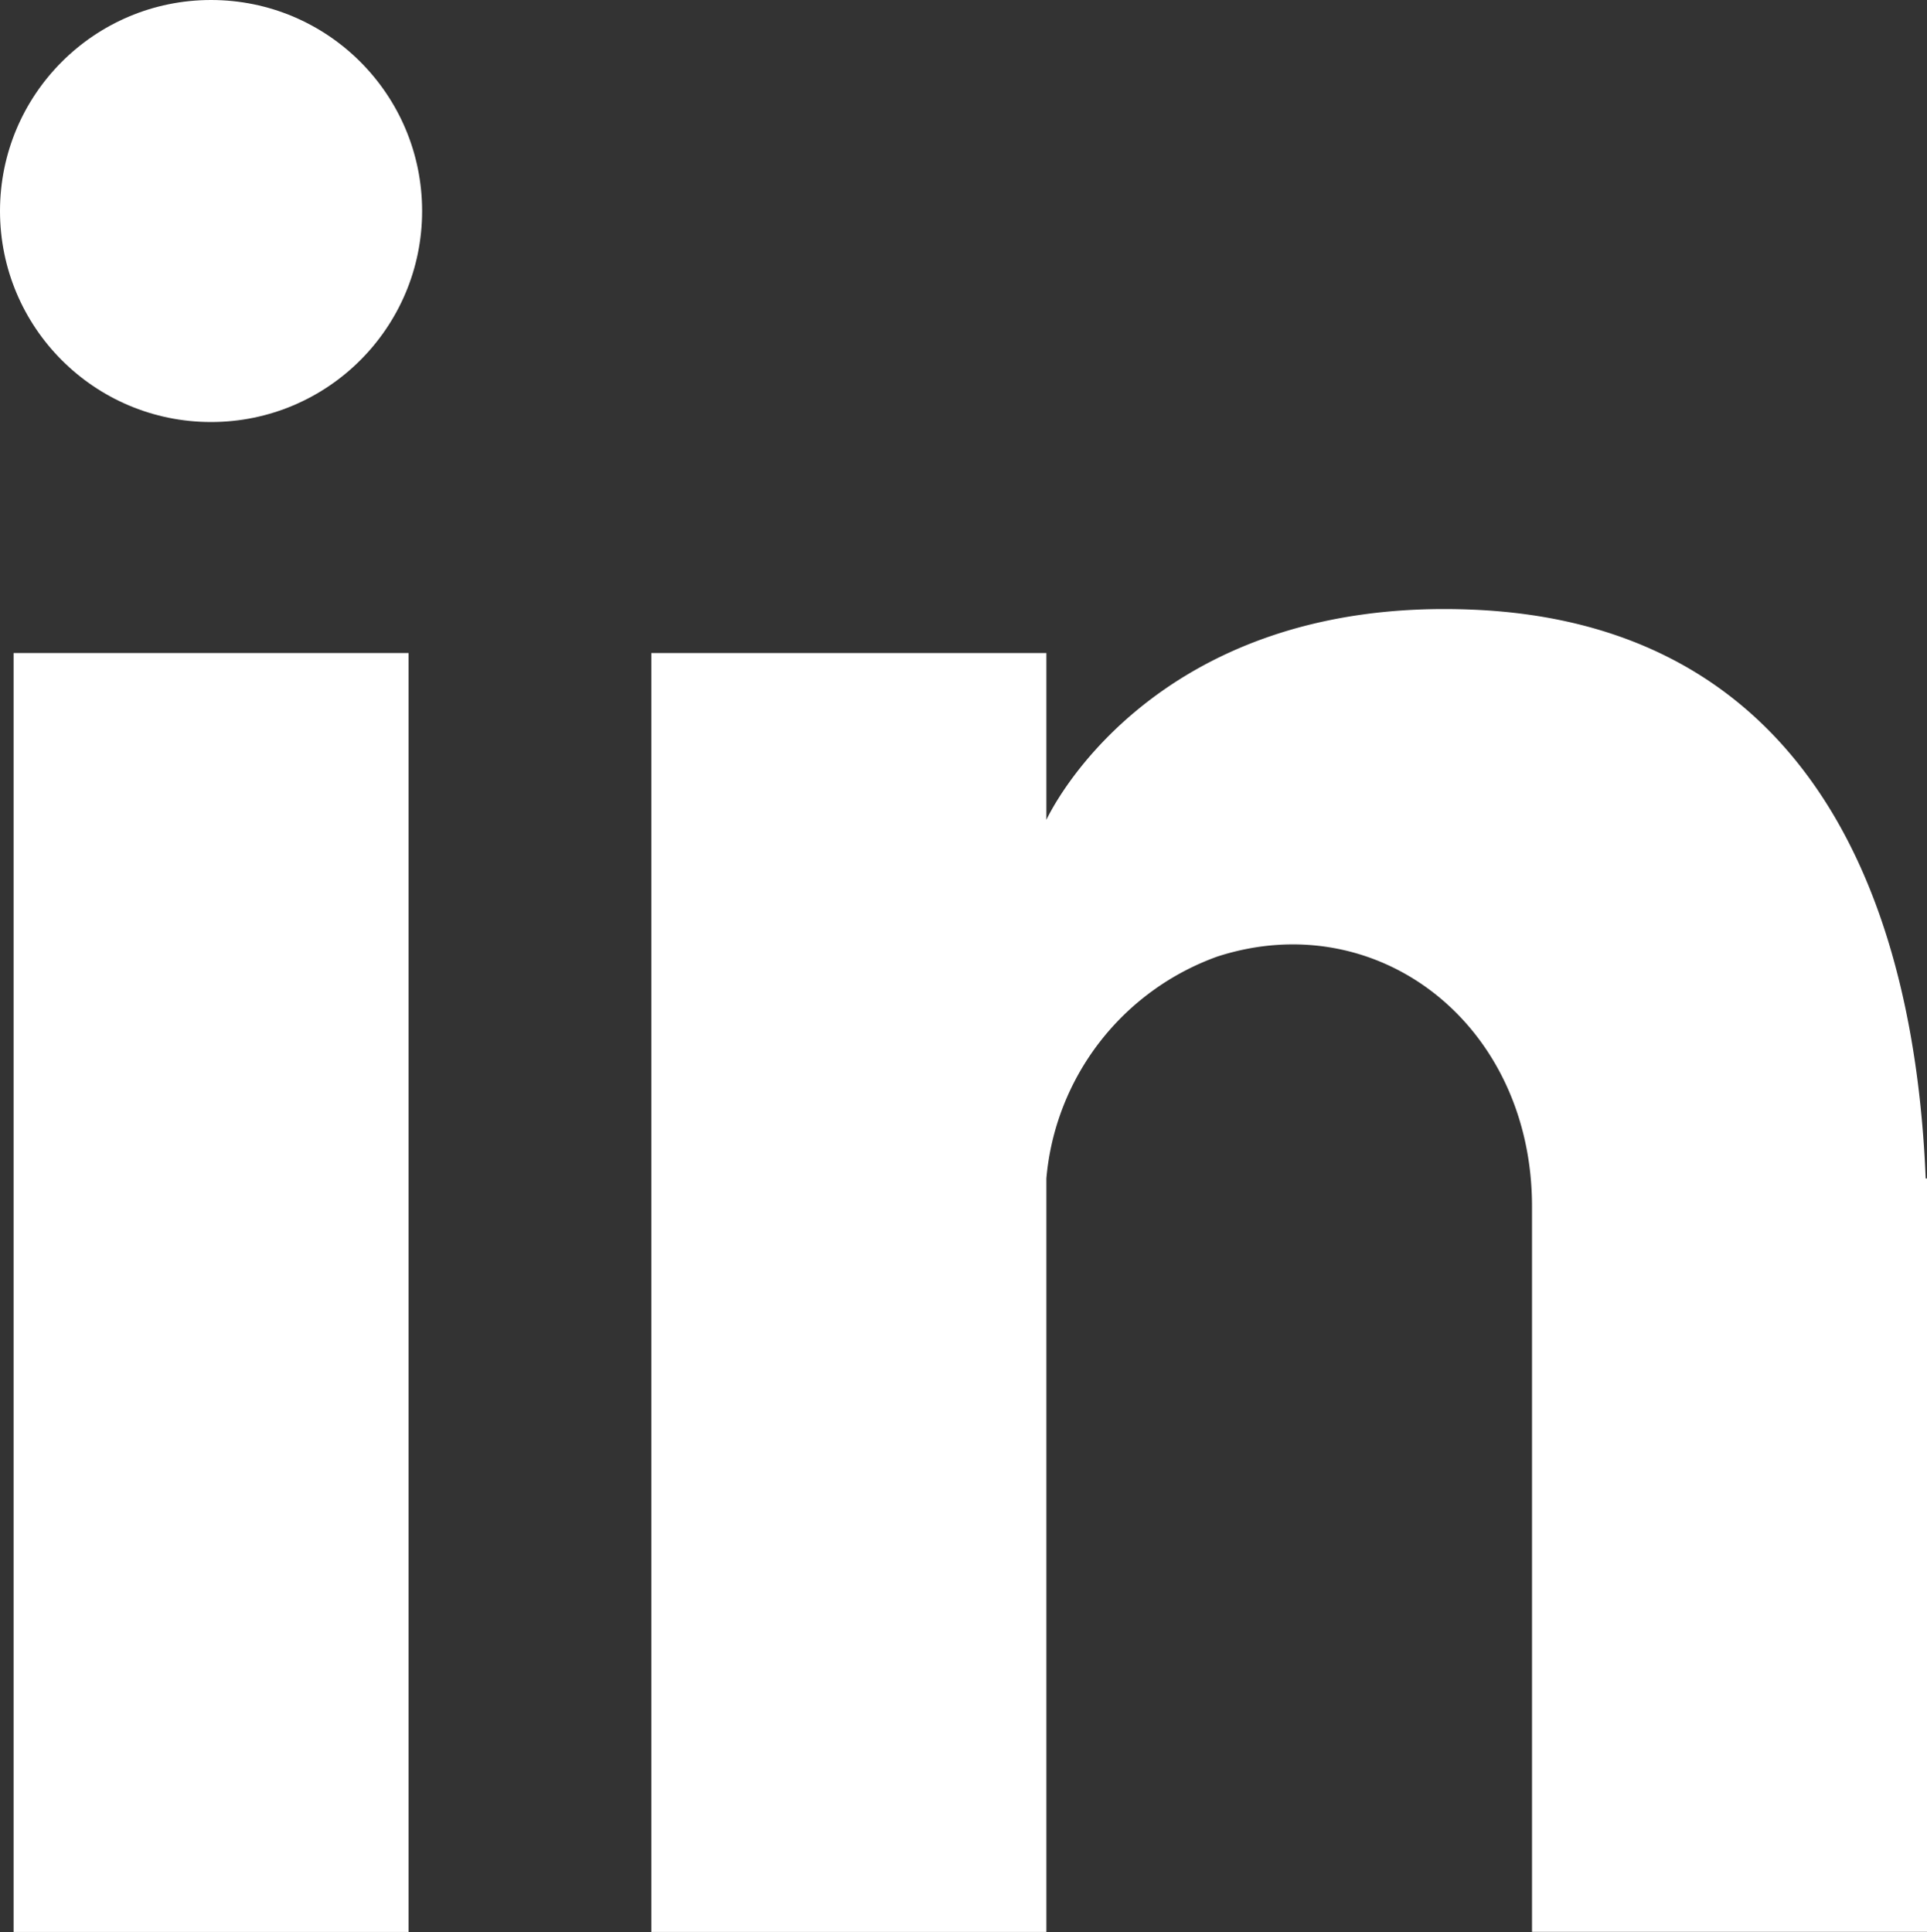
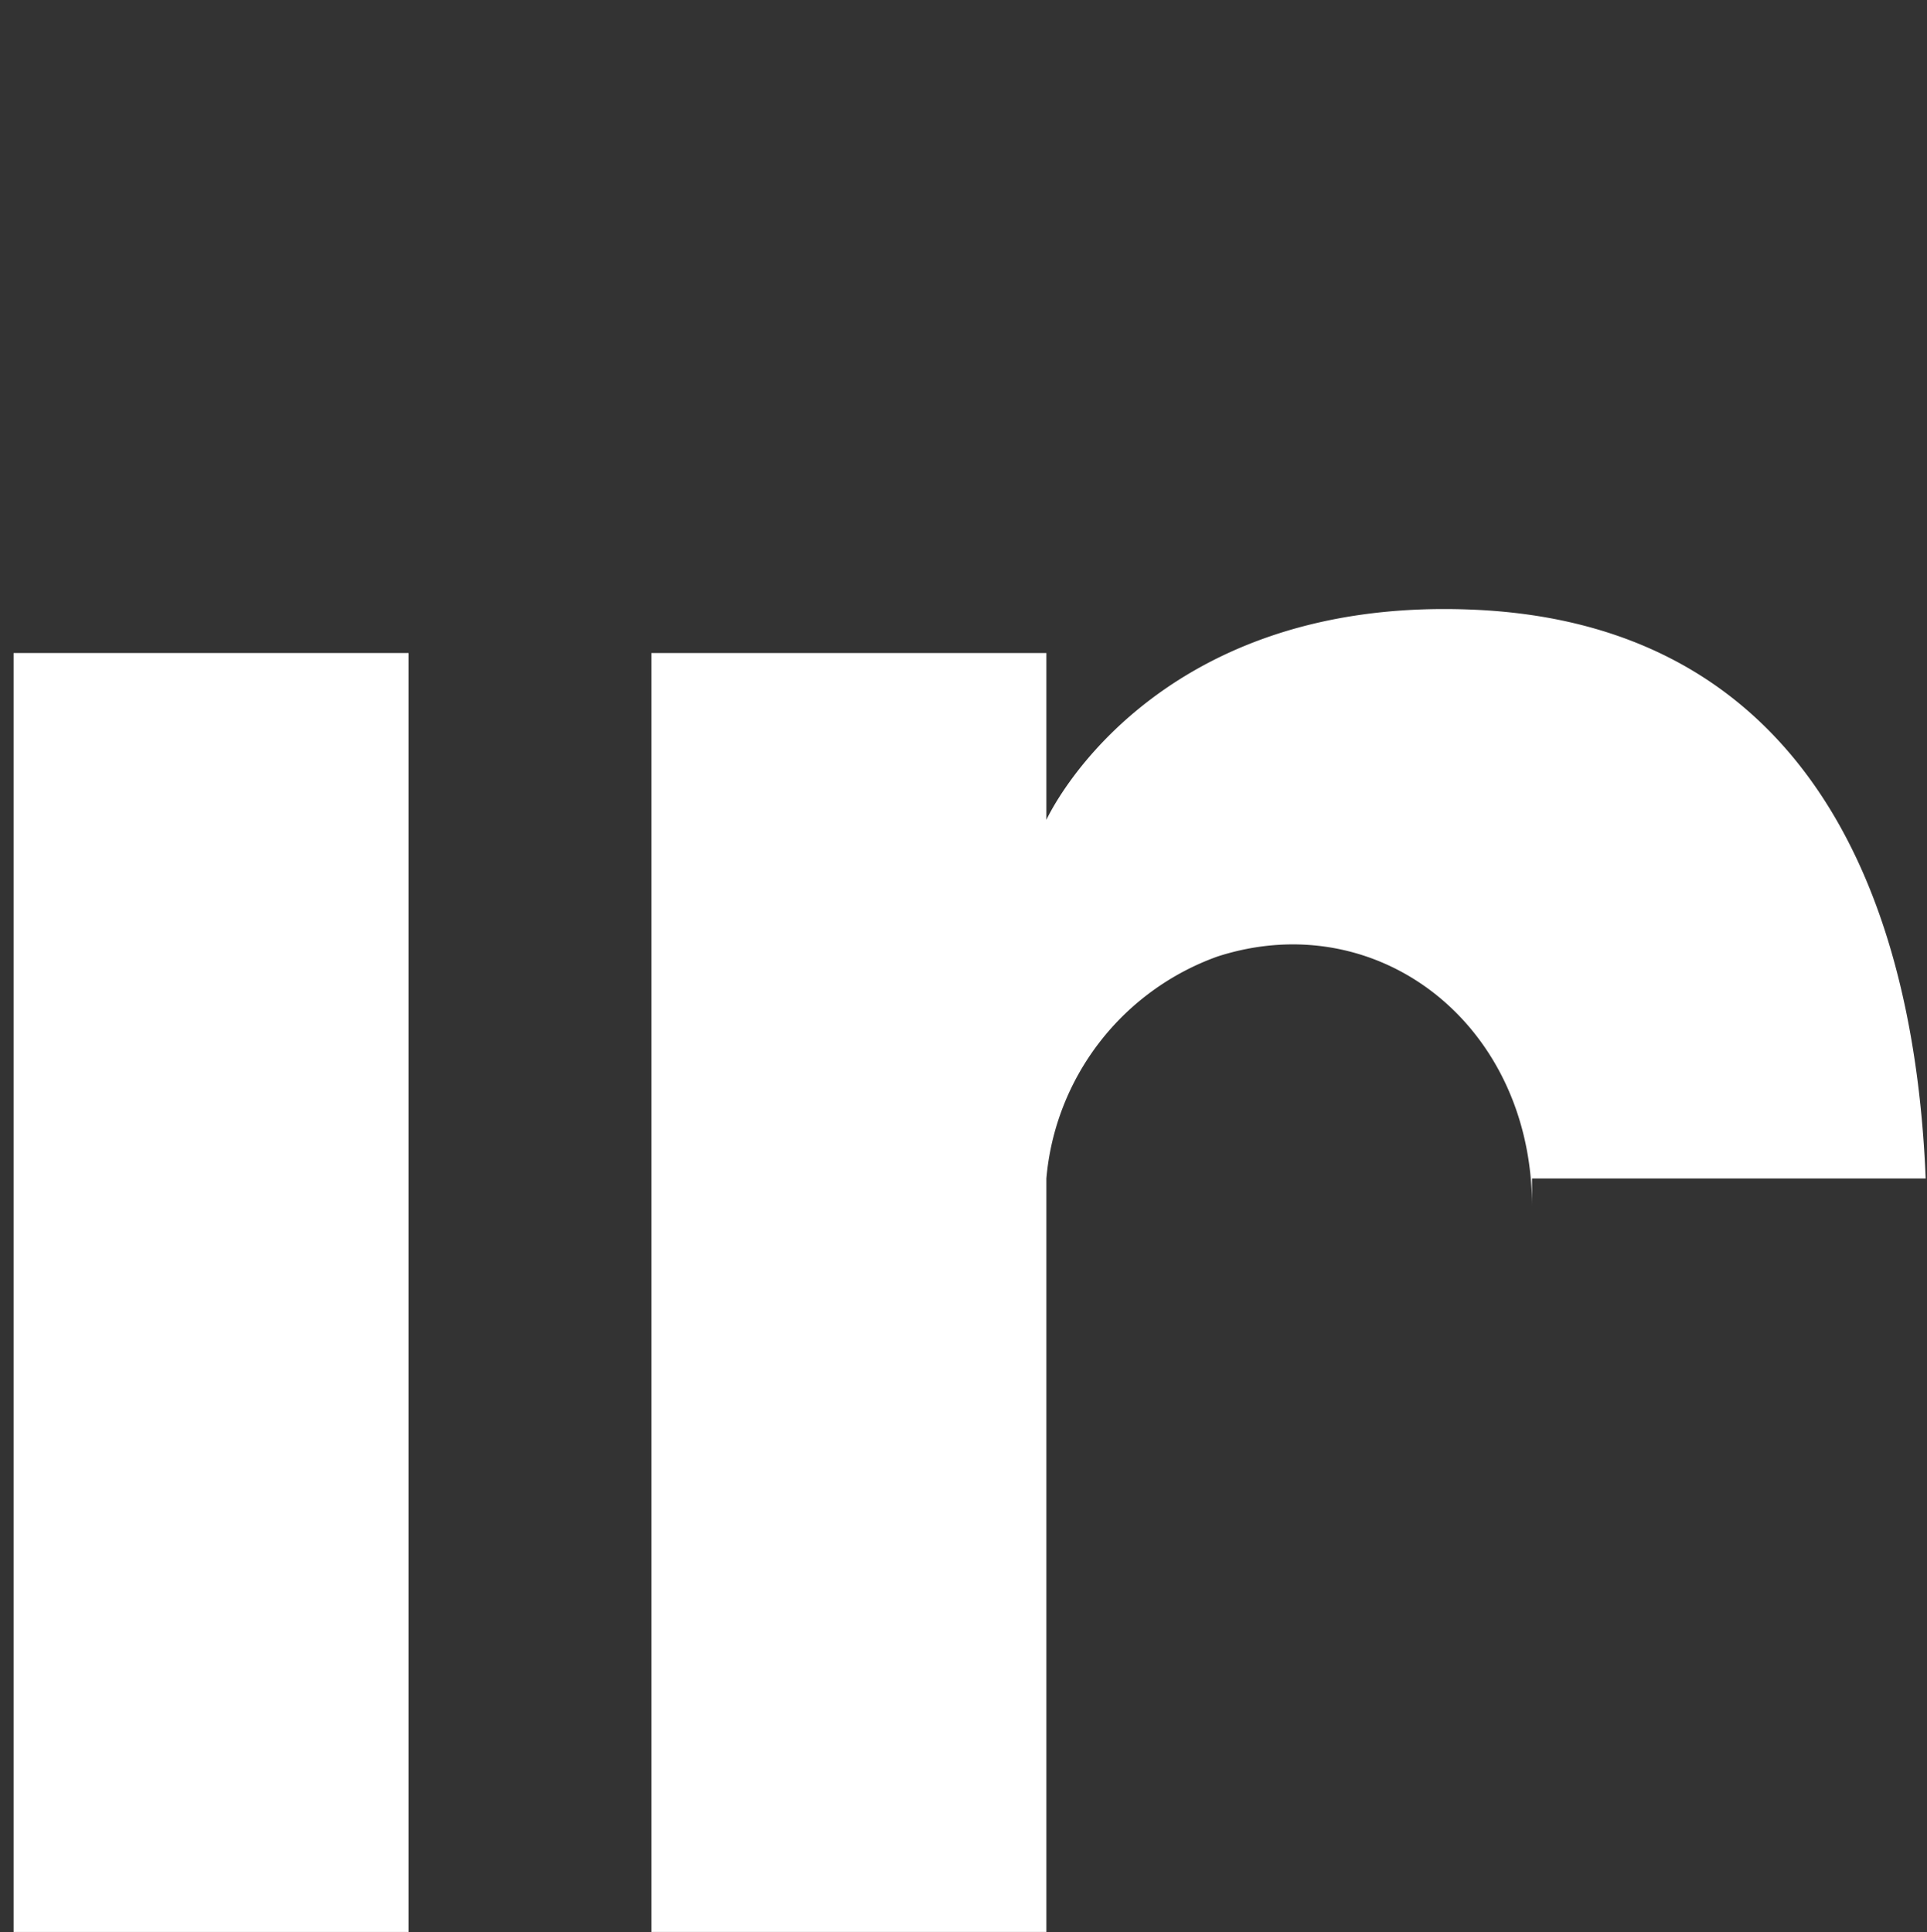
<svg xmlns="http://www.w3.org/2000/svg" width="46.747" height="46.878" viewBox="0 0 46.747 46.878">
  <rect x="0" y="0" width="46.747" height="46.878" fill="#333333" stroke="none" />
  <g id="_4167174_linkedin_communication_logo_media_professional_icon" data-name="4167174_linkedin_communication_logo_media_professional_icon" transform="translate(-0.189 -0.123)">
    <rect id="Rectangle_679" data-name="Rectangle 679" width="9.582" height="31.032" transform="translate(0.519 15.968)" fill="#ffffff" />
-     <path id="Path_396" data-name="Path 396" d="M47.2,28.993c-.315-7.7-3.467-13.471-10.956-13.8-7.913-.35-10.375,5.1-10.375,5.1V16.244H16.286V47.276h9.583V28.993a6.3,6.3,0,0,1,4.153-5.386c3.89-1.253,7.628,1.648,7.628,6.066v17.6h9.582V28.993Z" transform="translate(-0.296 -0.276)" fill="#ffffff" />
-     <circle id="Ellipse_48" data-name="Ellipse 48" cx="5.12" cy="5.12" r="5.12" transform="translate(0.189 0.123)" fill="#ffffff" />
+     <path id="Path_396" data-name="Path 396" d="M47.2,28.993c-.315-7.7-3.467-13.471-10.956-13.8-7.913-.35-10.375,5.1-10.375,5.1V16.244H16.286V47.276h9.583V28.993a6.3,6.3,0,0,1,4.153-5.386c3.89-1.253,7.628,1.648,7.628,6.066v17.6V28.993Z" transform="translate(-0.296 -0.276)" fill="#ffffff" />
  </g>
</svg>